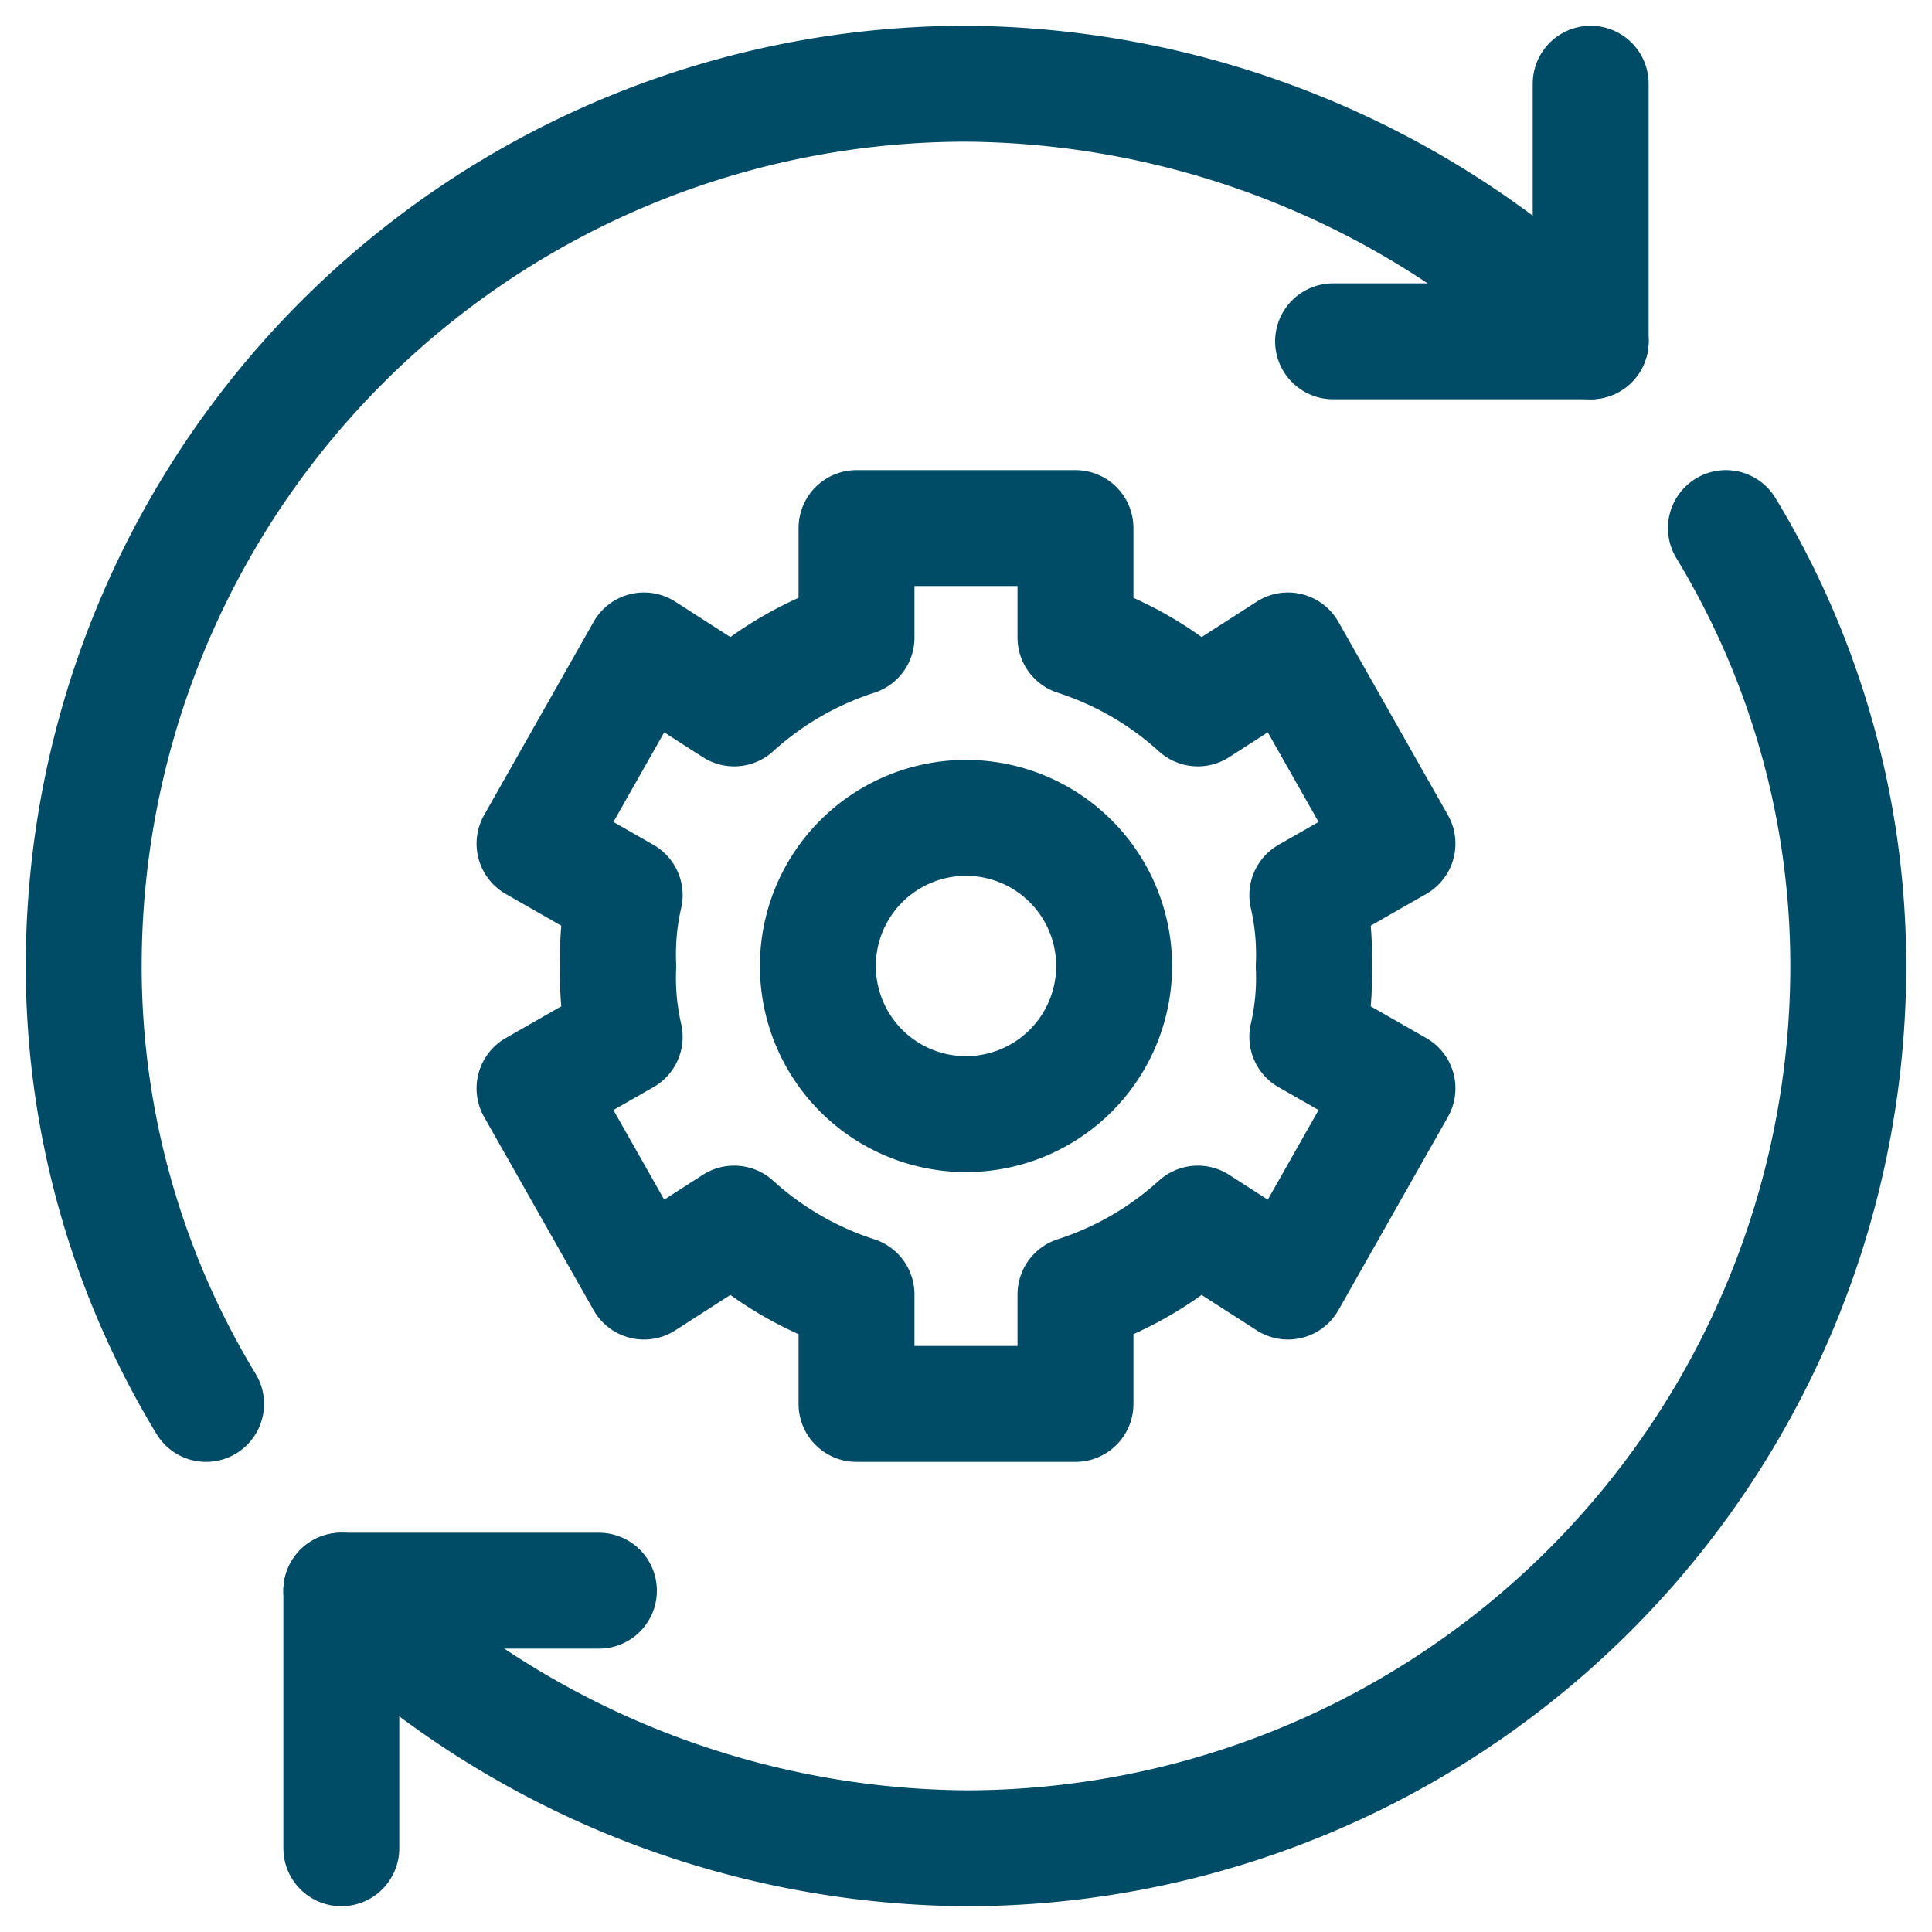
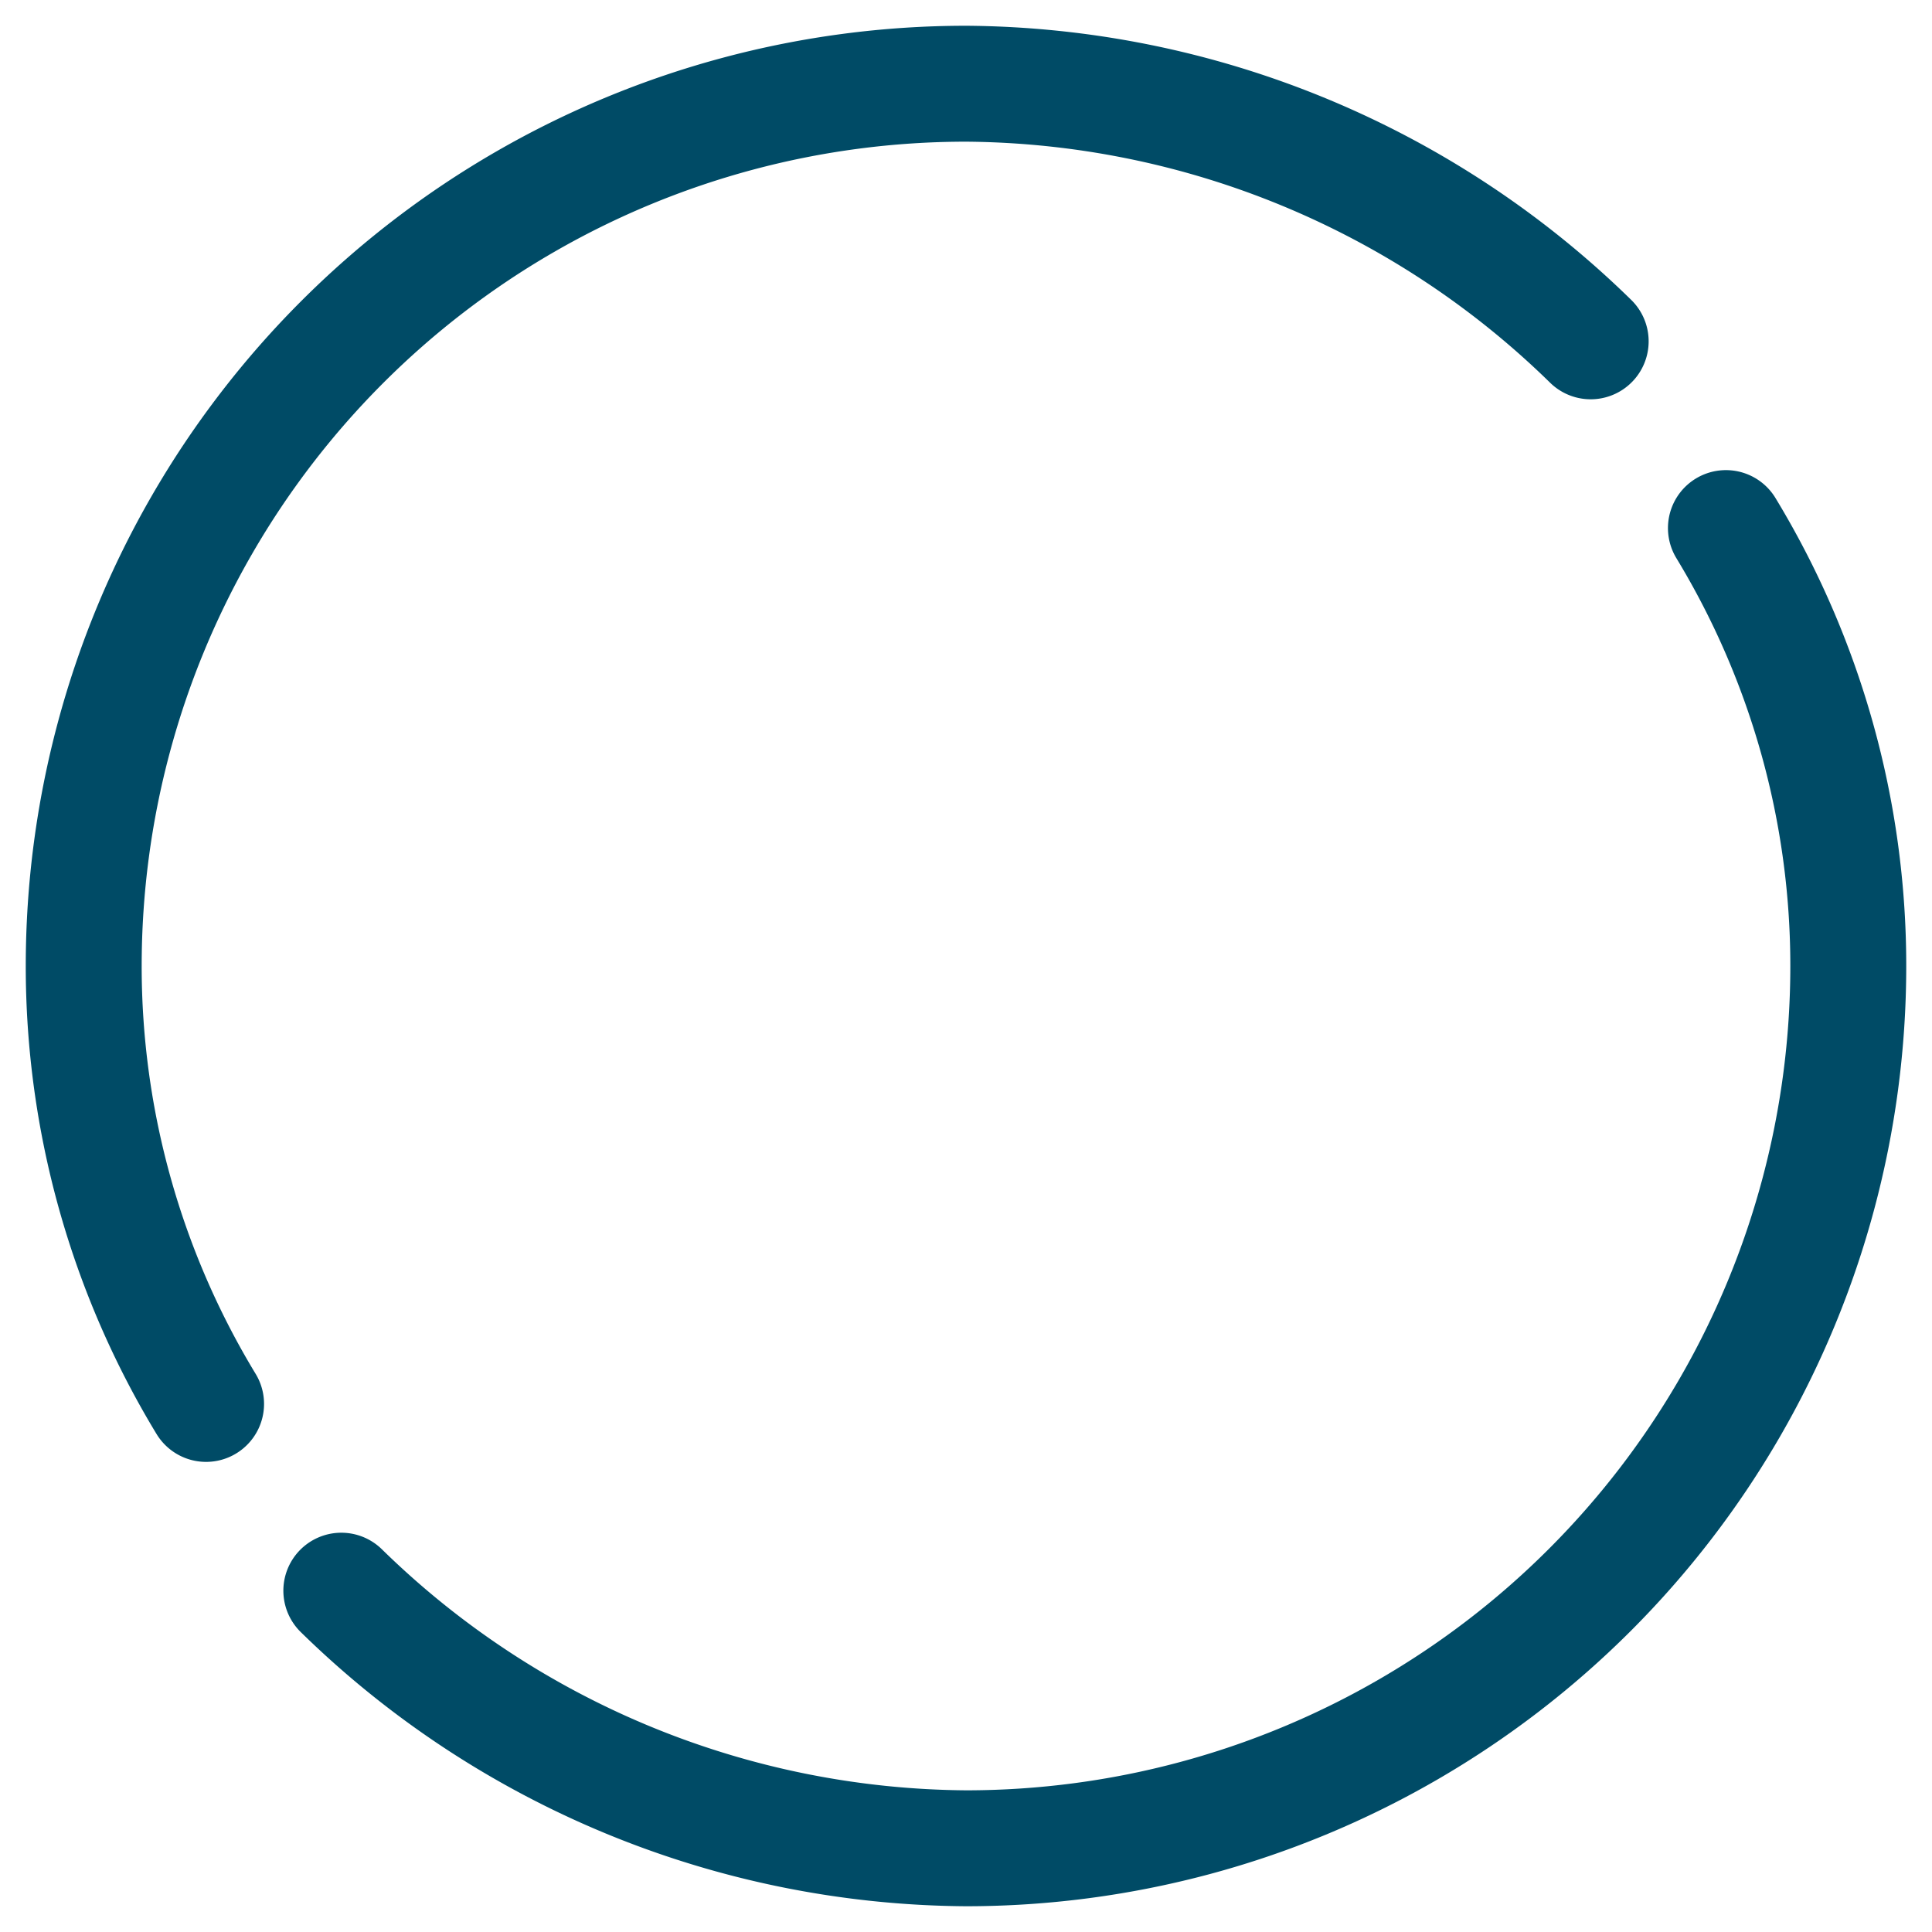
<svg xmlns="http://www.w3.org/2000/svg" viewBox="0 0 30 30">
-   <path d="M24.7,1.3v4h-4" style="fill:none;stroke:#004b66;stroke-linecap:round;stroke-linejoin:round;stroke-width:1.8px" />
-   <path d="M5.3,28.7v-4h4" style="fill:none;stroke:#004b66;stroke-linecap:round;stroke-linejoin:round;stroke-width:1.8px" />
  <path d="M3.2,21.8A13.1,13.1,0,0,1,1.3,15,13.7,13.7,0,0,1,15,1.3a14,14,0,0,1,9.7,4" style="fill:none;stroke:#004b66;stroke-linecap:round;stroke-linejoin:round;stroke-width:1.8px" />
  <path d="M26.8,8.2A13.1,13.1,0,0,1,28.7,15,13.7,13.7,0,0,1,15,28.7a14,14,0,0,1-9.7-4" style="fill:none;stroke:#004b66;stroke-linecap:round;stroke-linejoin:round;stroke-width:1.8px" />
-   <path d="M20.4,15a4.1,4.1,0,0,0-.1-1.1l1.4-.8-1.7-3-1.4.9a5.2,5.2,0,0,0-1.9-1.1V8.2H13.3V9.9A5.2,5.2,0,0,0,11.4,11L10,10.1l-1.7,3,1.4.8A4.1,4.1,0,0,0,9.6,15a4.1,4.1,0,0,0,.1,1.1l-1.4.8,1.7,3,1.4-.9a5.2,5.2,0,0,0,1.9,1.1v1.7h3.4V20.1A5.2,5.2,0,0,0,18.6,19l1.4.9,1.7-3-1.4-.8A4.1,4.1,0,0,0,20.4,15Z" style="fill:none;stroke:#004b66;stroke-linecap:round;stroke-linejoin:round;stroke-width:1.8px" />
-   <path d="M17.3,15A2.3,2.3,0,1,1,15,12.7,2.3,2.3,0,0,1,17.3,15Z" style="fill:none;stroke:#004b66;stroke-linecap:round;stroke-linejoin:round;stroke-width:1.8px" />
</svg>